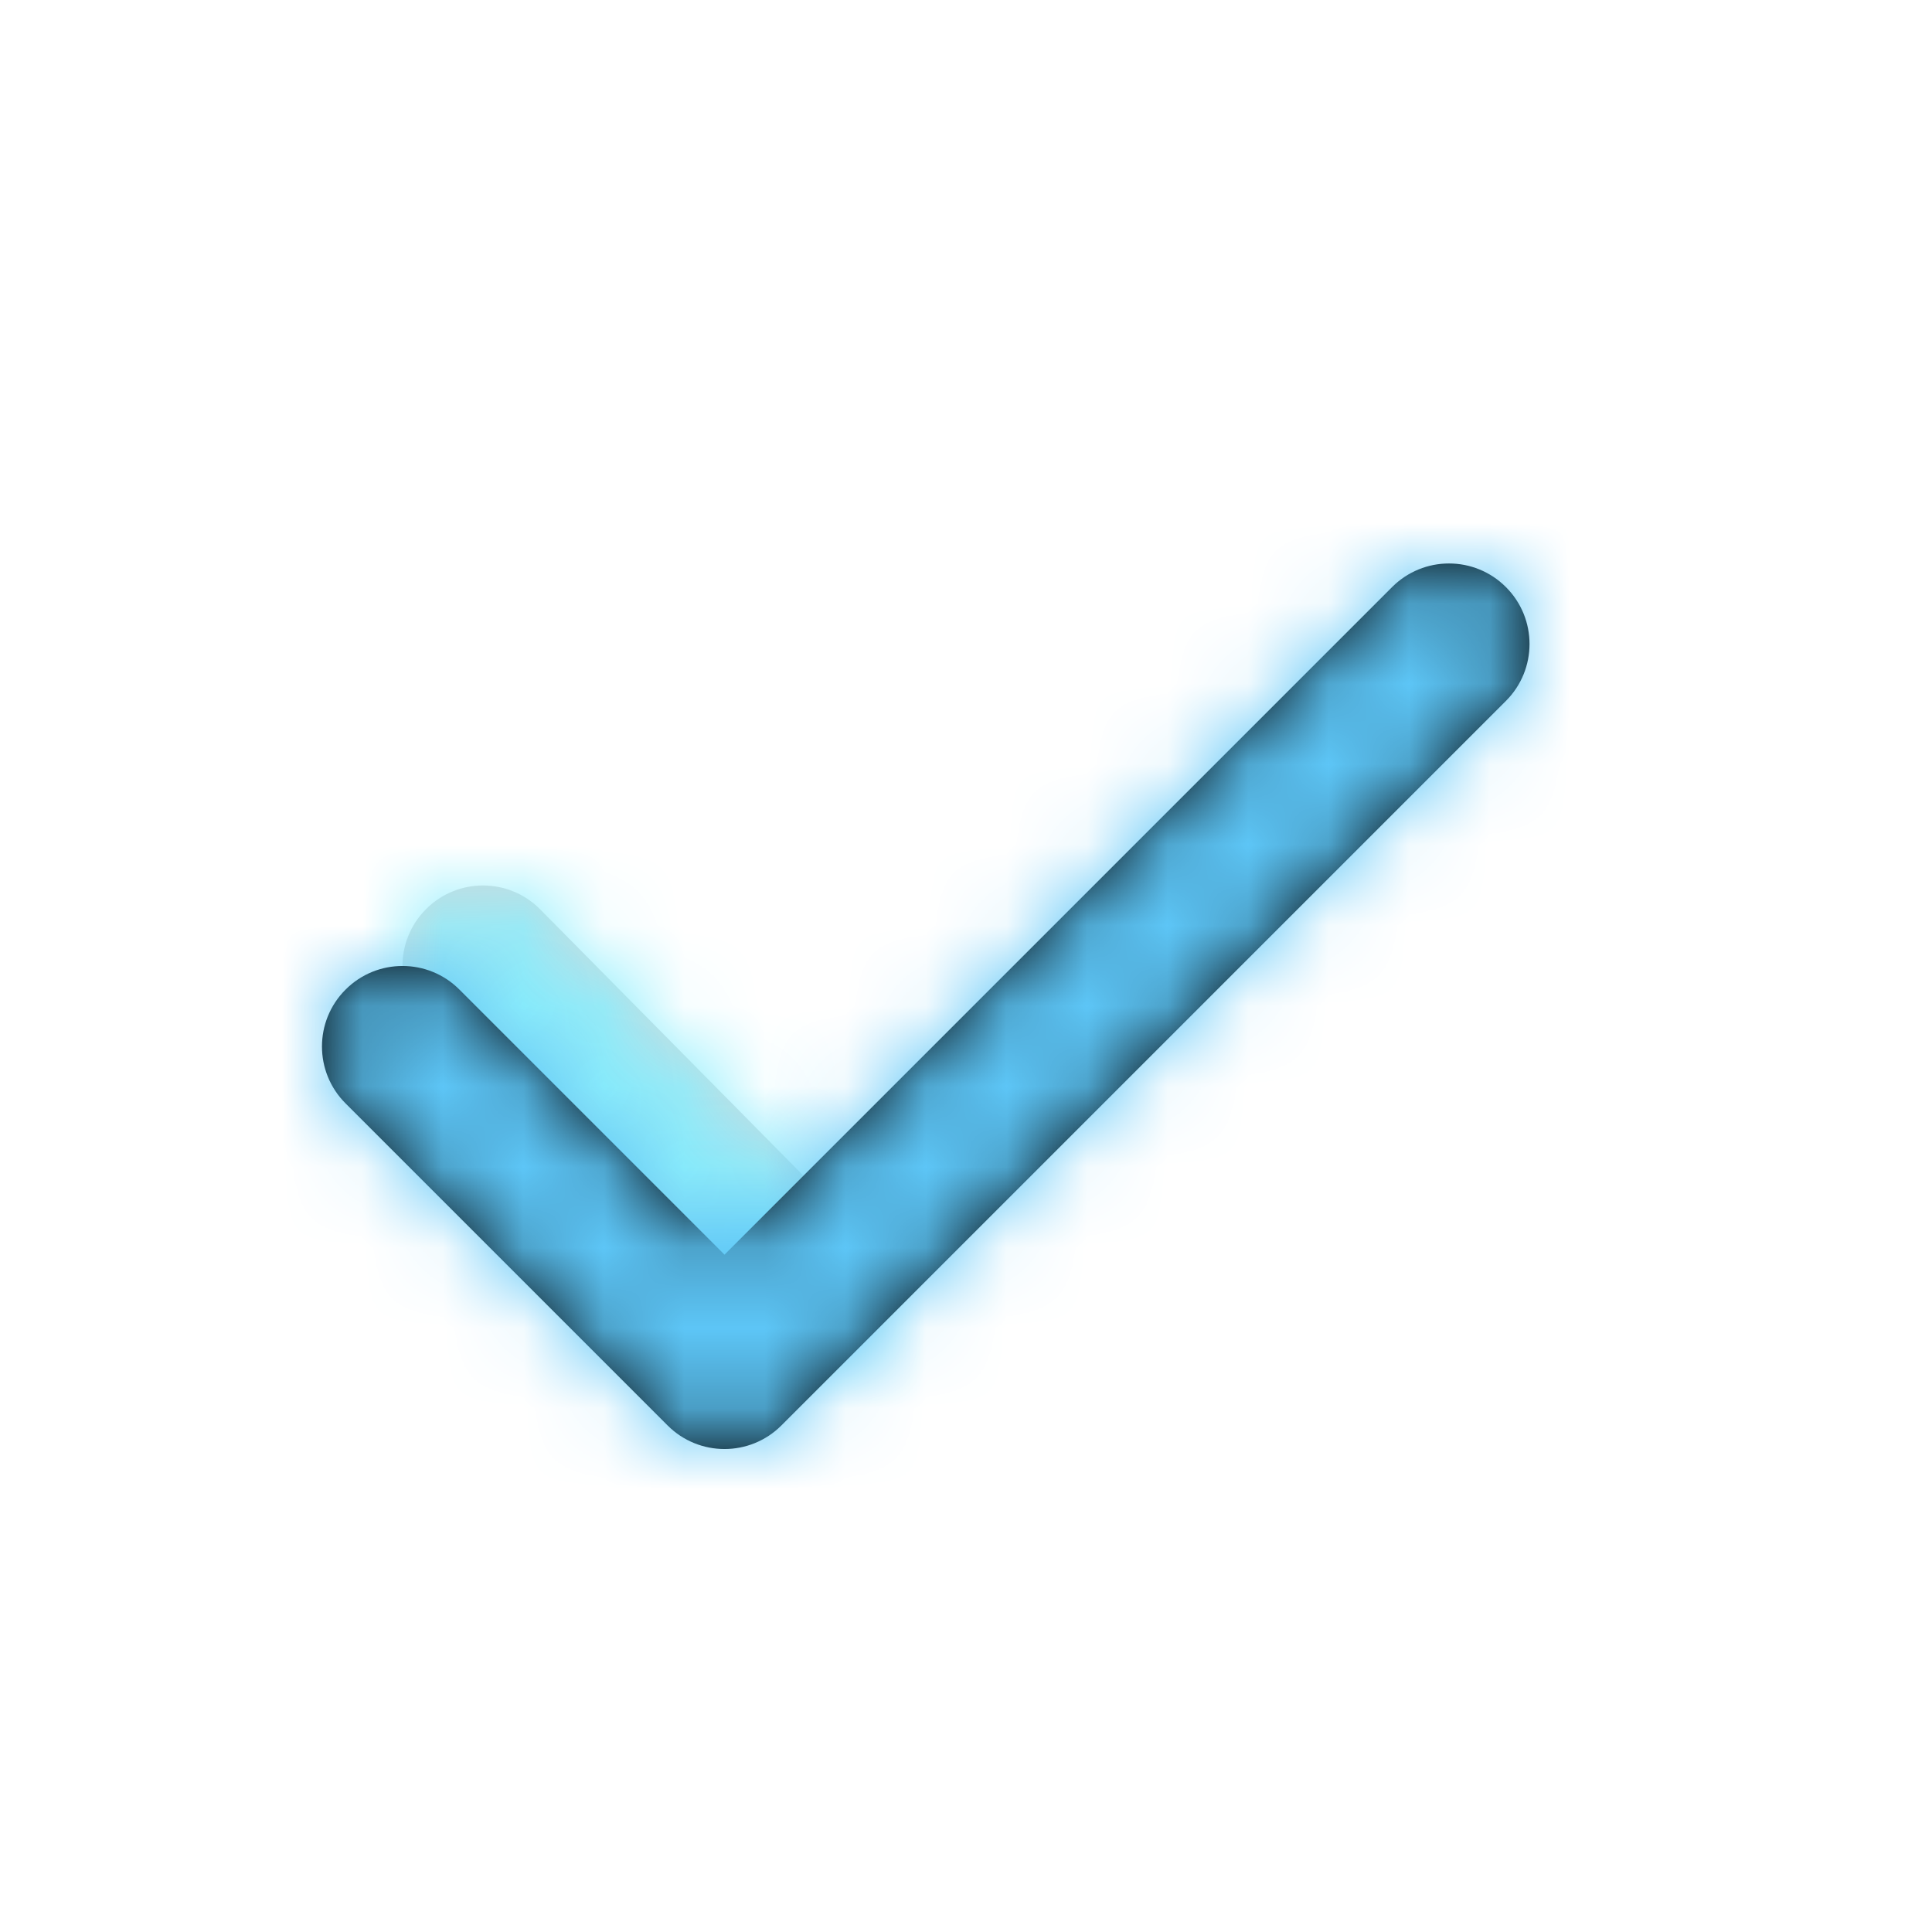
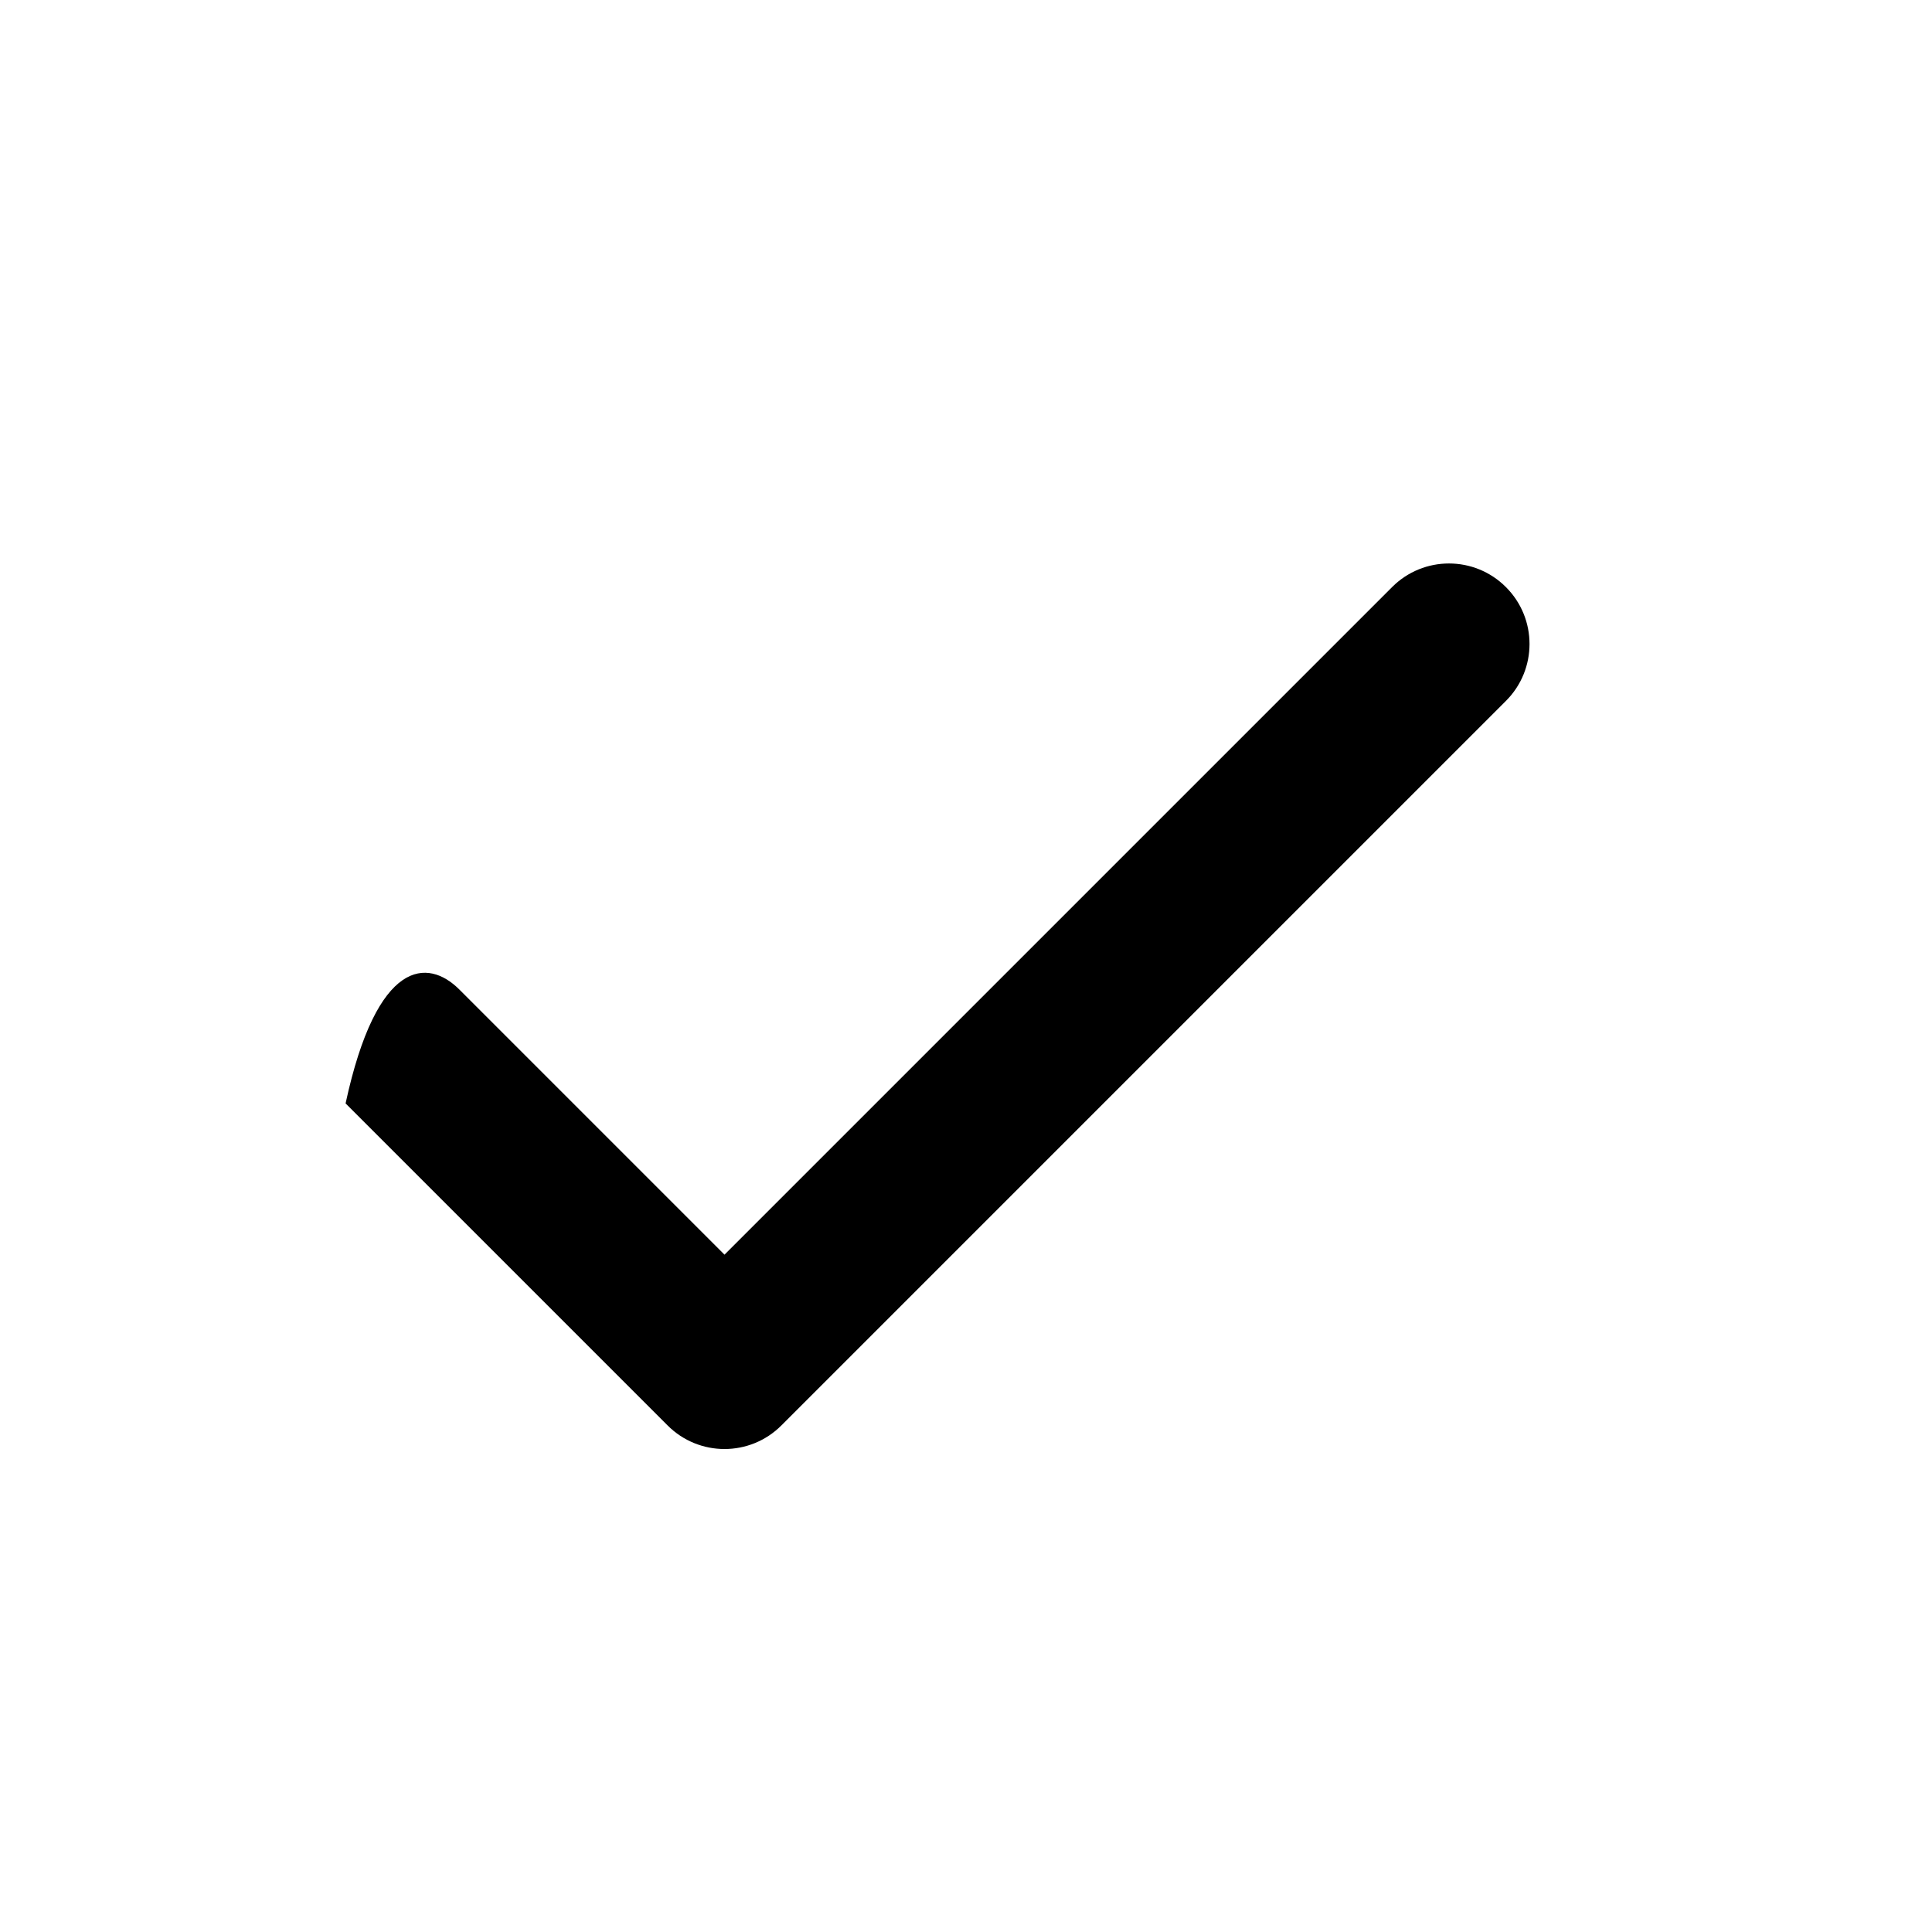
<svg xmlns="http://www.w3.org/2000/svg" xmlns:xlink="http://www.w3.org/1999/xlink" width="800px" height="800px" viewBox="0 0 24 24" fill="#000000">
  <g id="SVGRepo_bgCarrier" stroke-width="0" />
  <g id="SVGRepo_tracerCarrier" stroke-linecap="round" stroke-linejoin="round" />
  <g id="SVGRepo_iconCarrier">
    <defs>
-       <path id="check-a" d="M4.293,0.293 C4.683,-0.098 5.317,-0.098 5.707,0.293 C6.098,0.683 6.098,1.317 5.707,1.707 L1.909,5.461 C1.519,5.852 0.885,5.852 0.495,5.461 C0.104,5.071 0.104,4.437 0.495,4.047 L4.293,0.293 Z" />
-       <path id="check-c" d="M10.707,13.293 C11.098,13.683 11.098,14.317 10.707,14.707 C10.317,15.098 9.683,15.098 9.293,14.707 L0.293,5.707 C-0.098,5.317 -0.098,4.683 0.293,4.293 L4.293,0.293 C4.683,-0.098 5.317,-0.098 5.707,0.293 C6.098,0.683 6.098,1.317 5.707,1.707 L2.414,5 L10.707,13.293 Z" />
+       <path id="check-c" d="M10.707,13.293 C11.098,13.683 11.098,14.317 10.707,14.707 C10.317,15.098 9.683,15.098 9.293,14.707 L0.293,5.707 C-0.098,5.317 -0.098,4.683 0.293,4.293 L4.293,0.293 C6.098,0.683 6.098,1.317 5.707,1.707 L2.414,5 L10.707,13.293 Z" />
    </defs>
    <g fill="none" fill-rule="evenodd" transform="rotate(-90 11 7)">
      <g transform="translate(1 1)">
        <mask id="check-b" fill="#ffffff">
          <use xlink:href="#check-a" />
        </mask>
        <use fill="#D8D8D8" fill-rule="nonzero" xlink:href="#check-a" />
        <g fill="#8aedfc" mask="url(#check-b)">
-           <rect width="24" height="24" transform="translate(-7 -5)" />
-         </g>
+           </g>
      </g>
      <mask id="check-d" fill="#ffffff">
        <use xlink:href="#check-c" />
      </mask>
      <use fill="#000000" fill-rule="nonzero" xlink:href="#check-c" />
      <g fill="#5dc6f7" mask="url(#check-d)">
-         <rect width="24" height="24" transform="translate(-6 -4)" />
-       </g>
+         </g>
    </g>
  </g>
</svg>